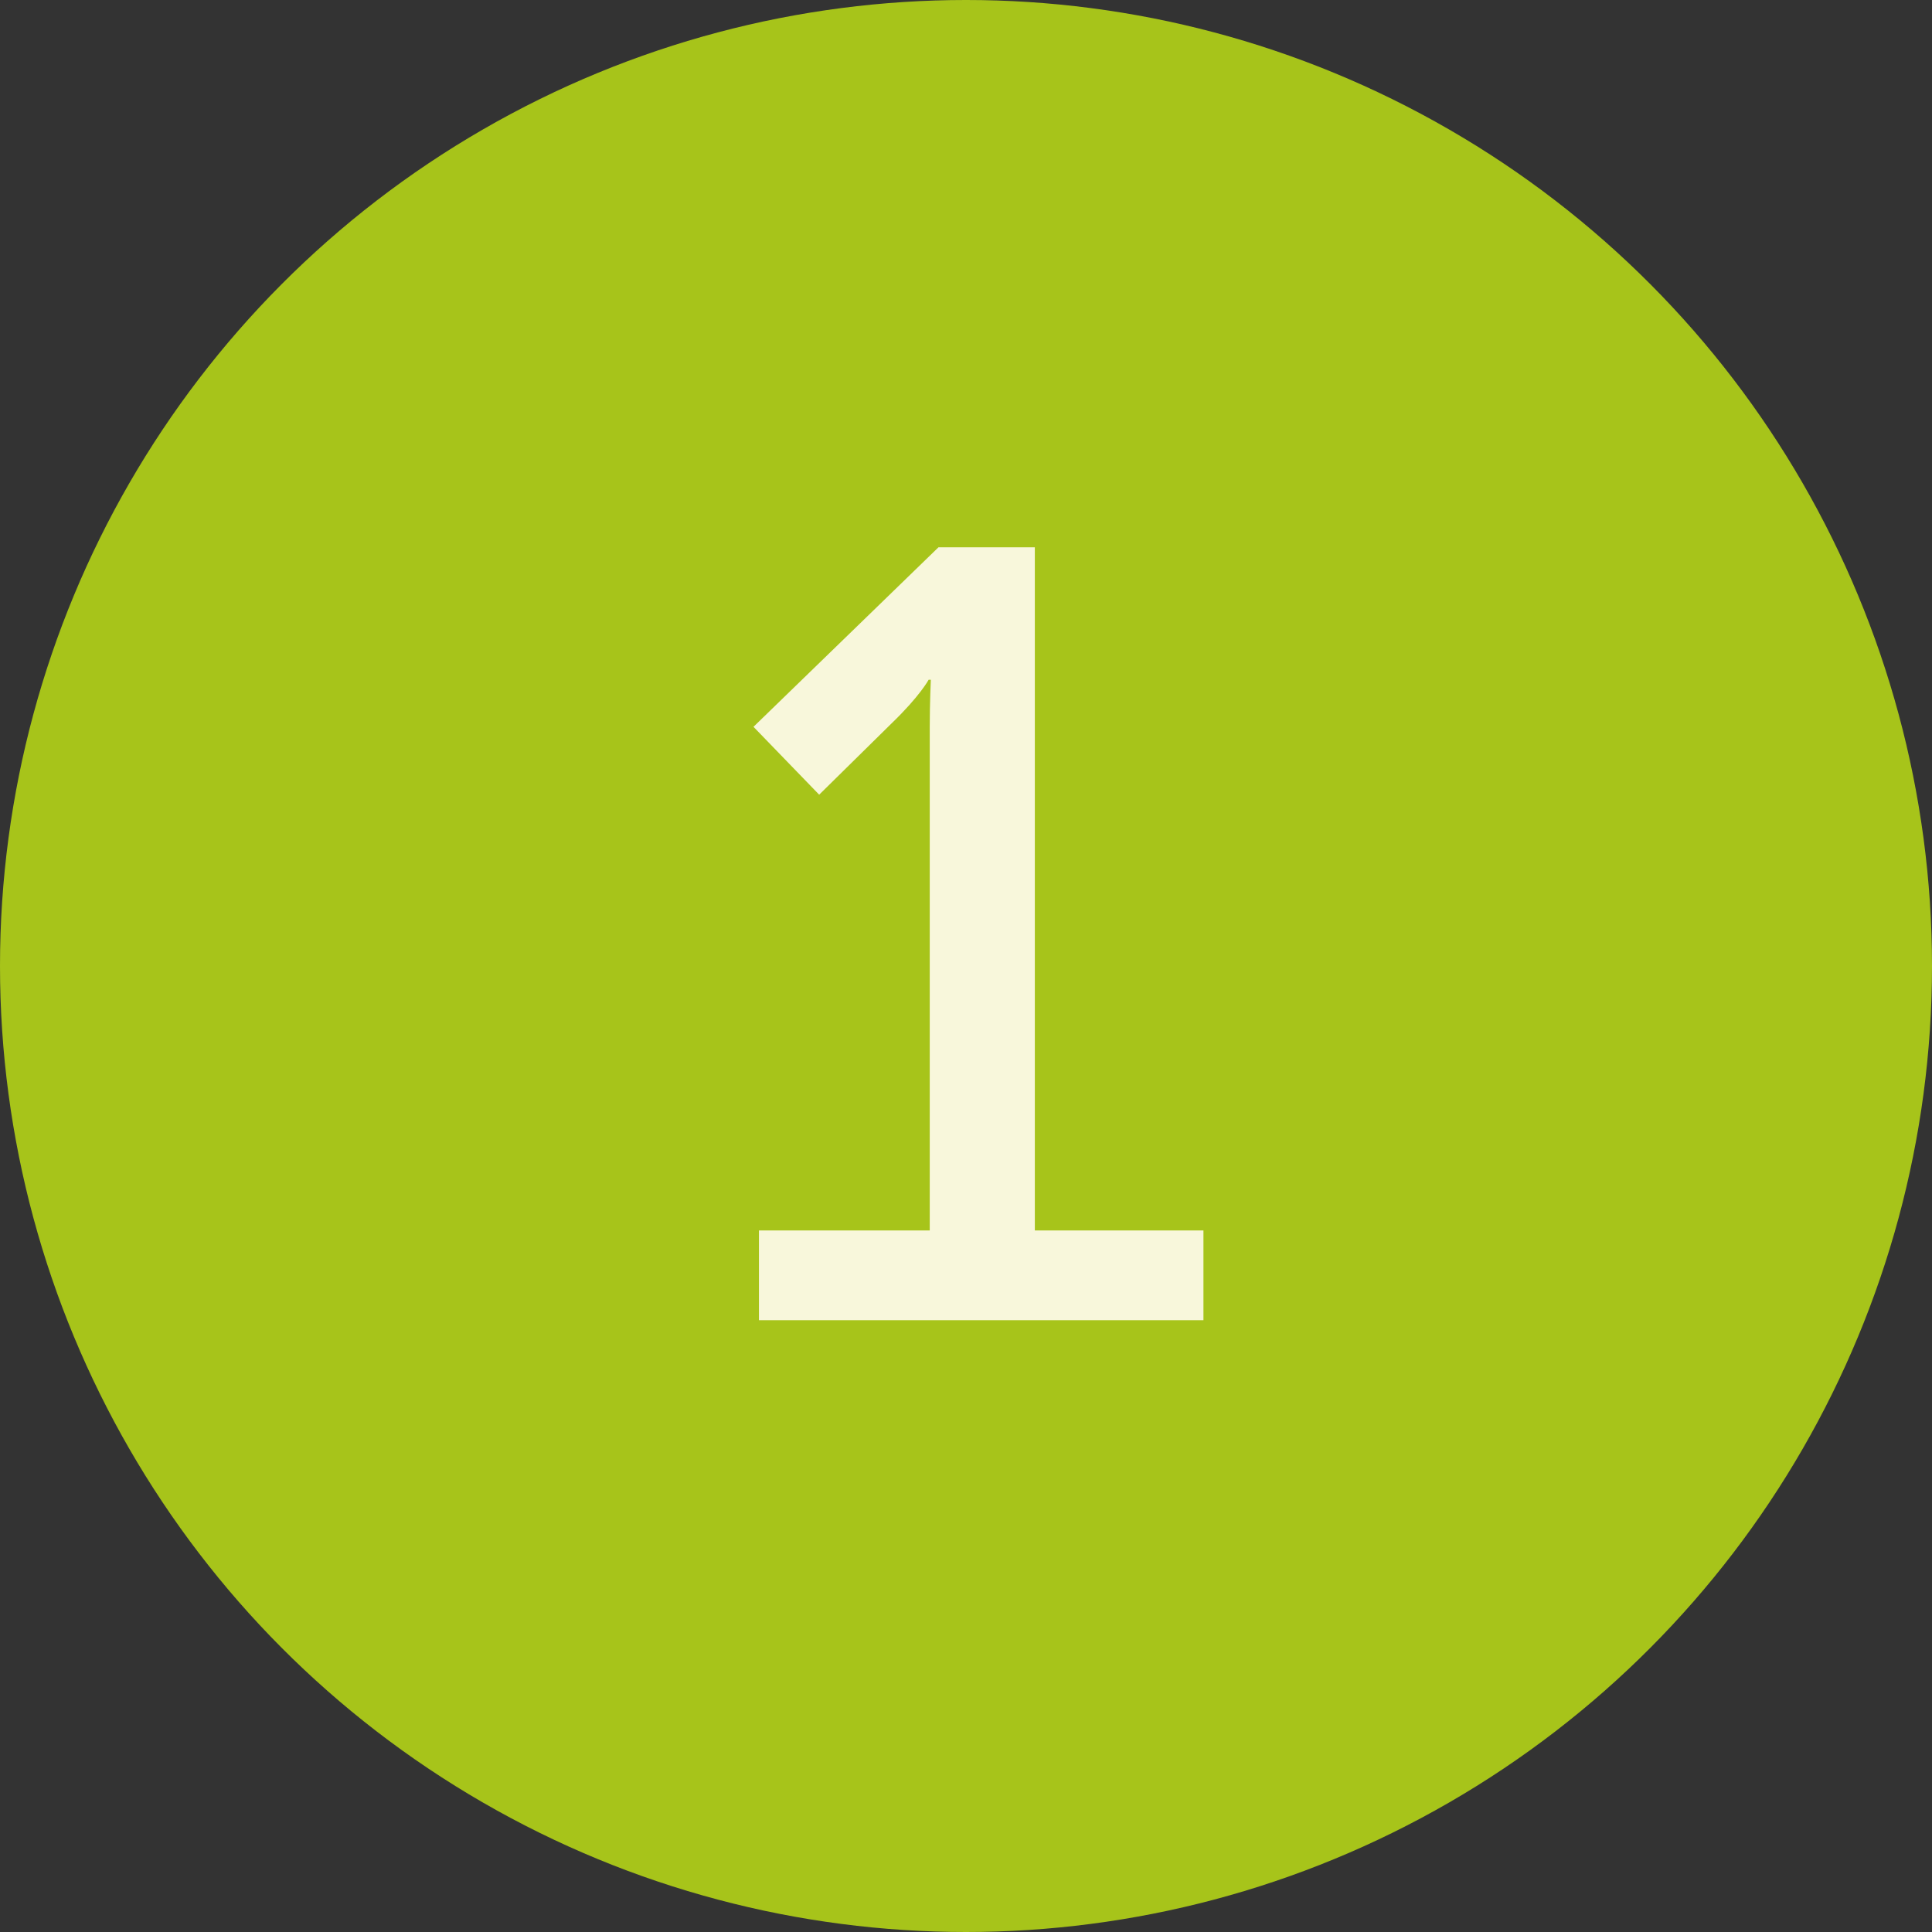
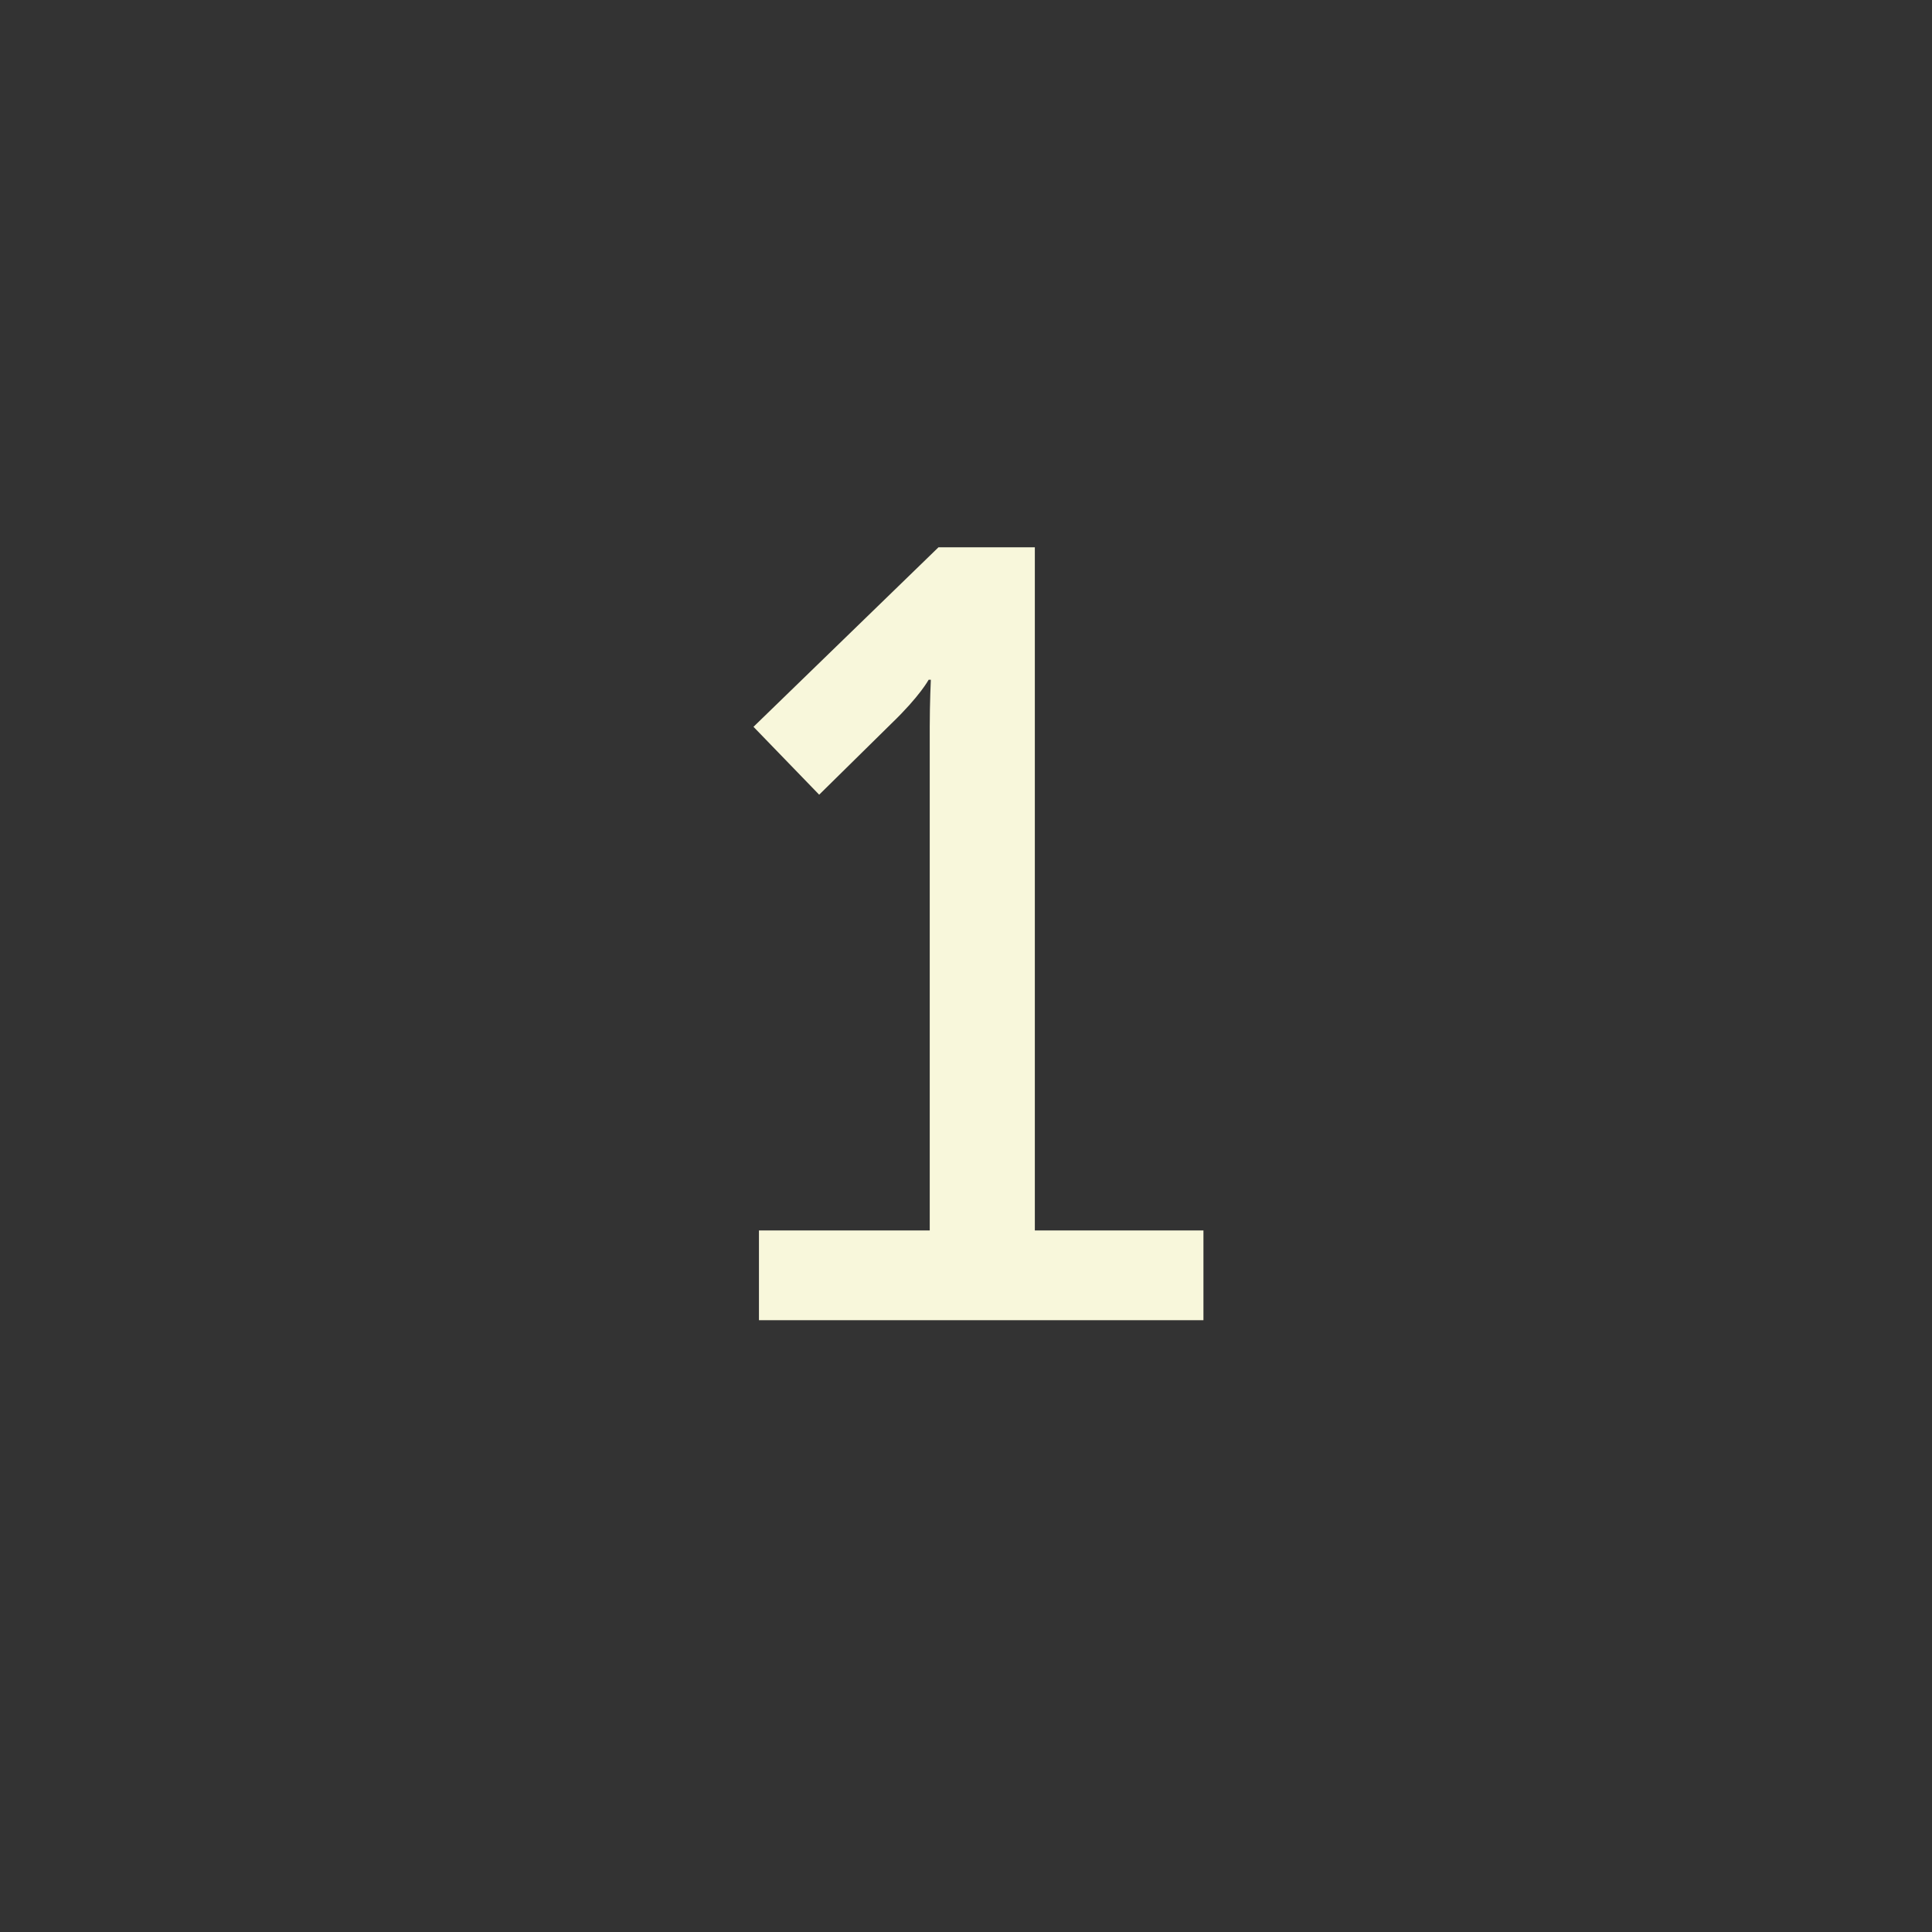
<svg xmlns="http://www.w3.org/2000/svg" width="60" height="60" viewBox="0 0 60 60" fill="none">
  <rect x="0" y="0" width="60" height="60" fill="#333333" stroke="none" />
-   <circle cx="30" cy="30" r="30" fill="#A7C41A" />
  <path d="M23.57 41V38.212H28.874V22.572C28.874 21.824 28.908 21.11 28.908 21.11H28.84C28.84 21.11 28.568 21.62 27.684 22.47L25.44 24.68L23.4 22.572L29.146 16.996H32.138V38.212H37.374V41H23.57Z" fill="#F8F7DB" />
</svg>